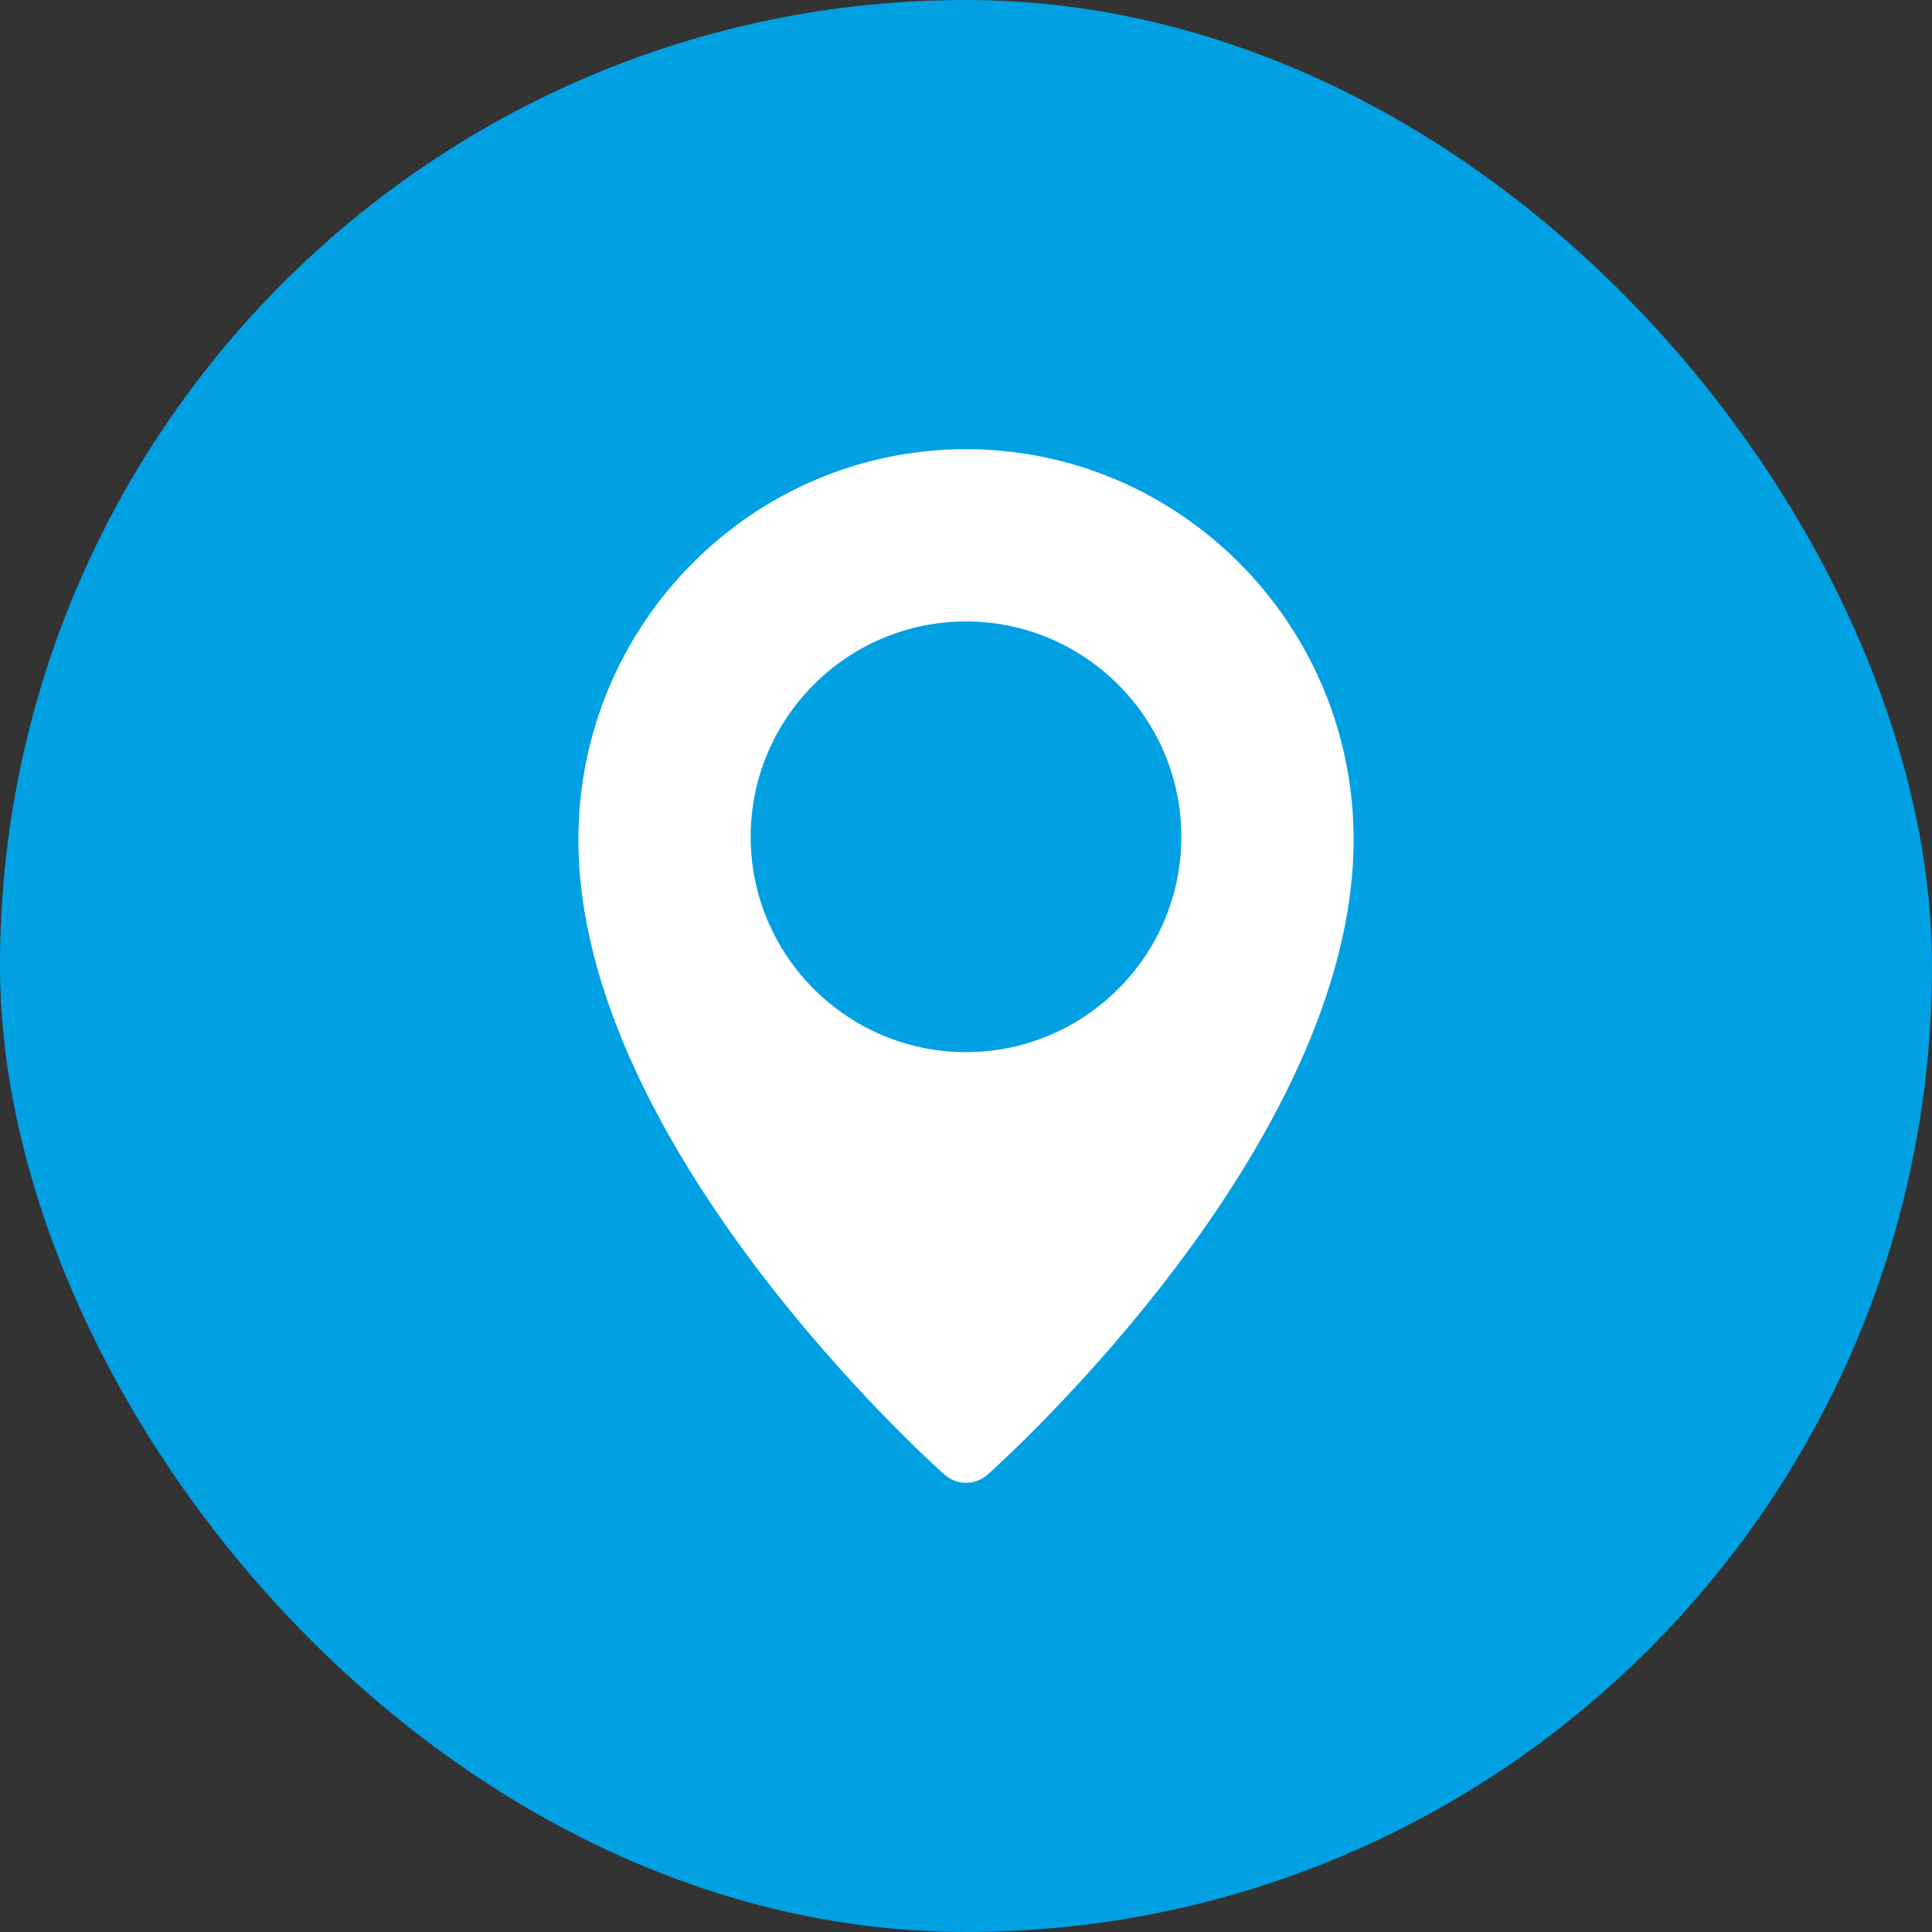
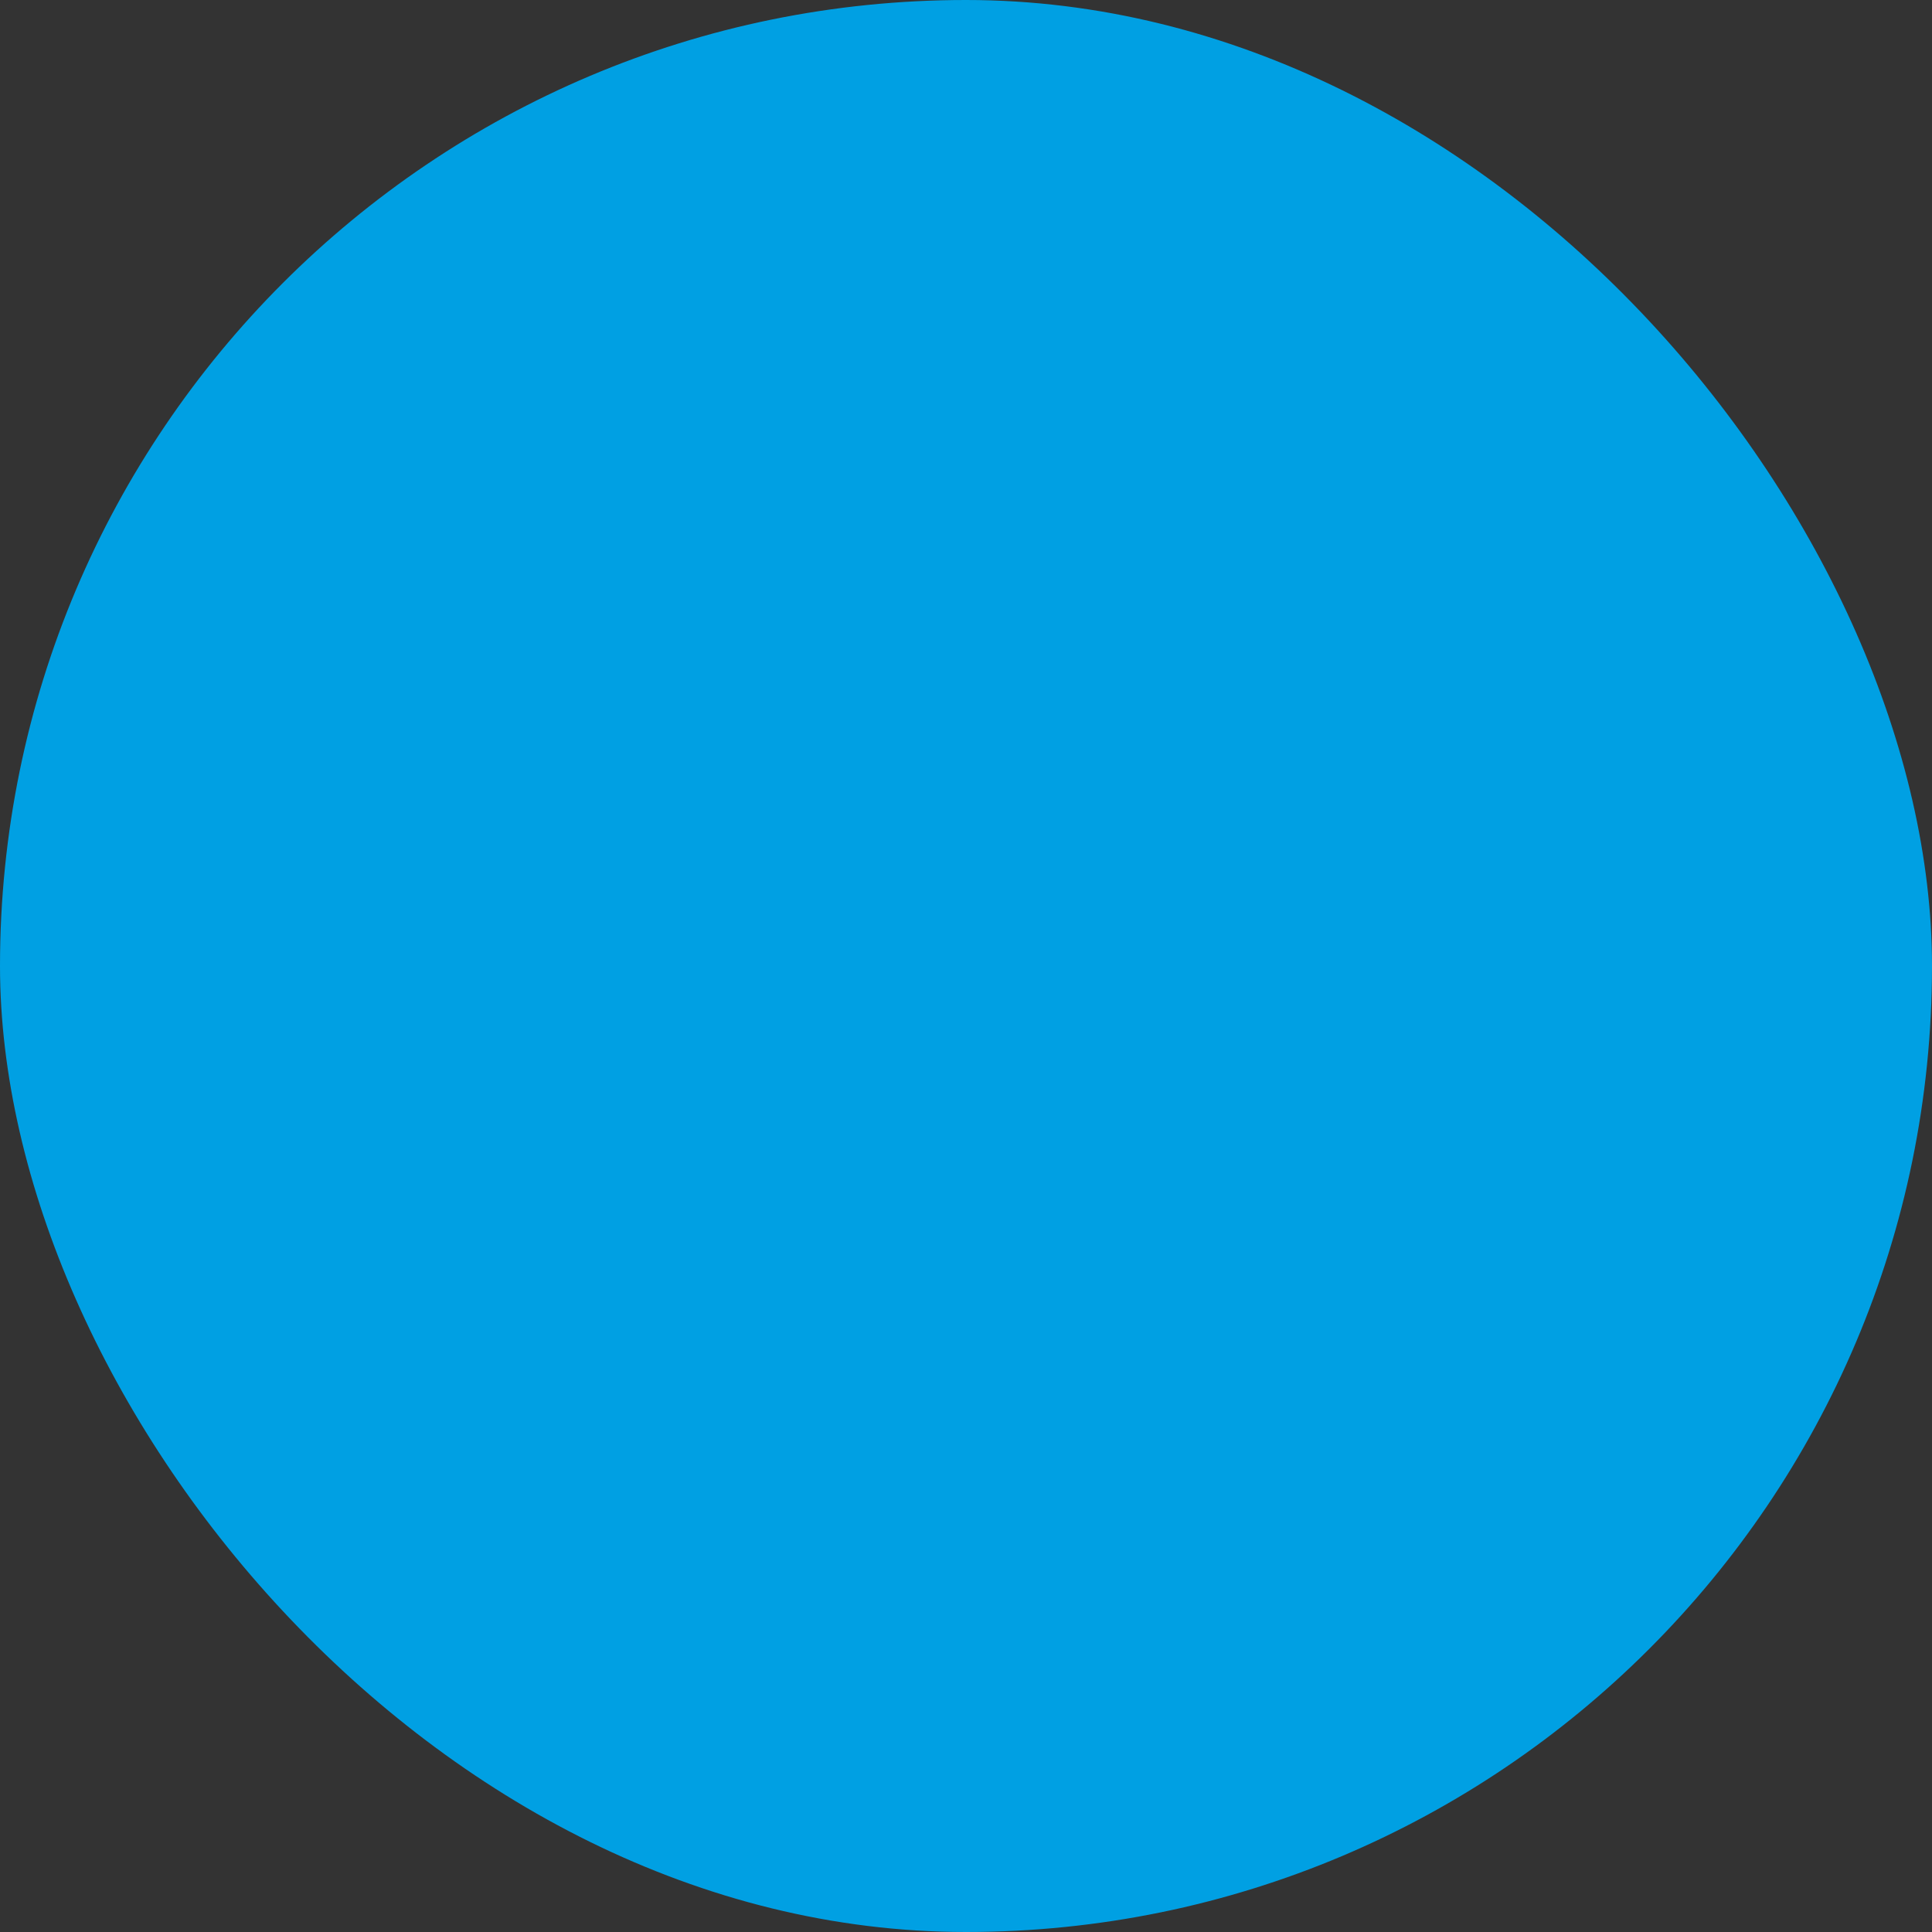
<svg xmlns="http://www.w3.org/2000/svg" width="400" height="400" viewBox="0 0 400 400" fill="none">
  <rect x="0" y="0" width="400" height="400" fill="#333333" stroke="none" />
  <rect width="400" height="400" rx="200" fill="#00A0E3" />
  <g clip-path="url(#clip0_403_13)">
-     <path d="M200 93C155.756 93 119.75 129.255 119.75 173.83C119.75 237.165 192.457 302.56 195.551 305.306C196.826 306.438 198.413 307 200 307C201.587 307 203.174 306.438 204.449 305.315C207.543 302.56 280.25 237.165 280.25 173.83C280.25 129.255 244.245 93 200 93ZM200 217.833C175.417 217.833 155.417 197.833 155.417 173.25C155.417 148.667 175.417 128.667 200 128.667C224.583 128.667 244.583 148.667 244.583 173.25C244.583 197.833 224.583 217.833 200 217.833Z" fill="white" />
+     <path d="M200 93C119.75 237.165 192.457 302.56 195.551 305.306C196.826 306.438 198.413 307 200 307C201.587 307 203.174 306.438 204.449 305.315C207.543 302.56 280.25 237.165 280.25 173.83C280.25 129.255 244.245 93 200 93ZM200 217.833C175.417 217.833 155.417 197.833 155.417 173.25C155.417 148.667 175.417 128.667 200 128.667C224.583 128.667 244.583 148.667 244.583 173.25C244.583 197.833 224.583 217.833 200 217.833Z" fill="white" />
  </g>
  <defs>
    <clipPath id="clip0_403_13">
-       <rect width="214" height="214" fill="white" transform="translate(93 93)" />
-     </clipPath>
+       </clipPath>
  </defs>
</svg>